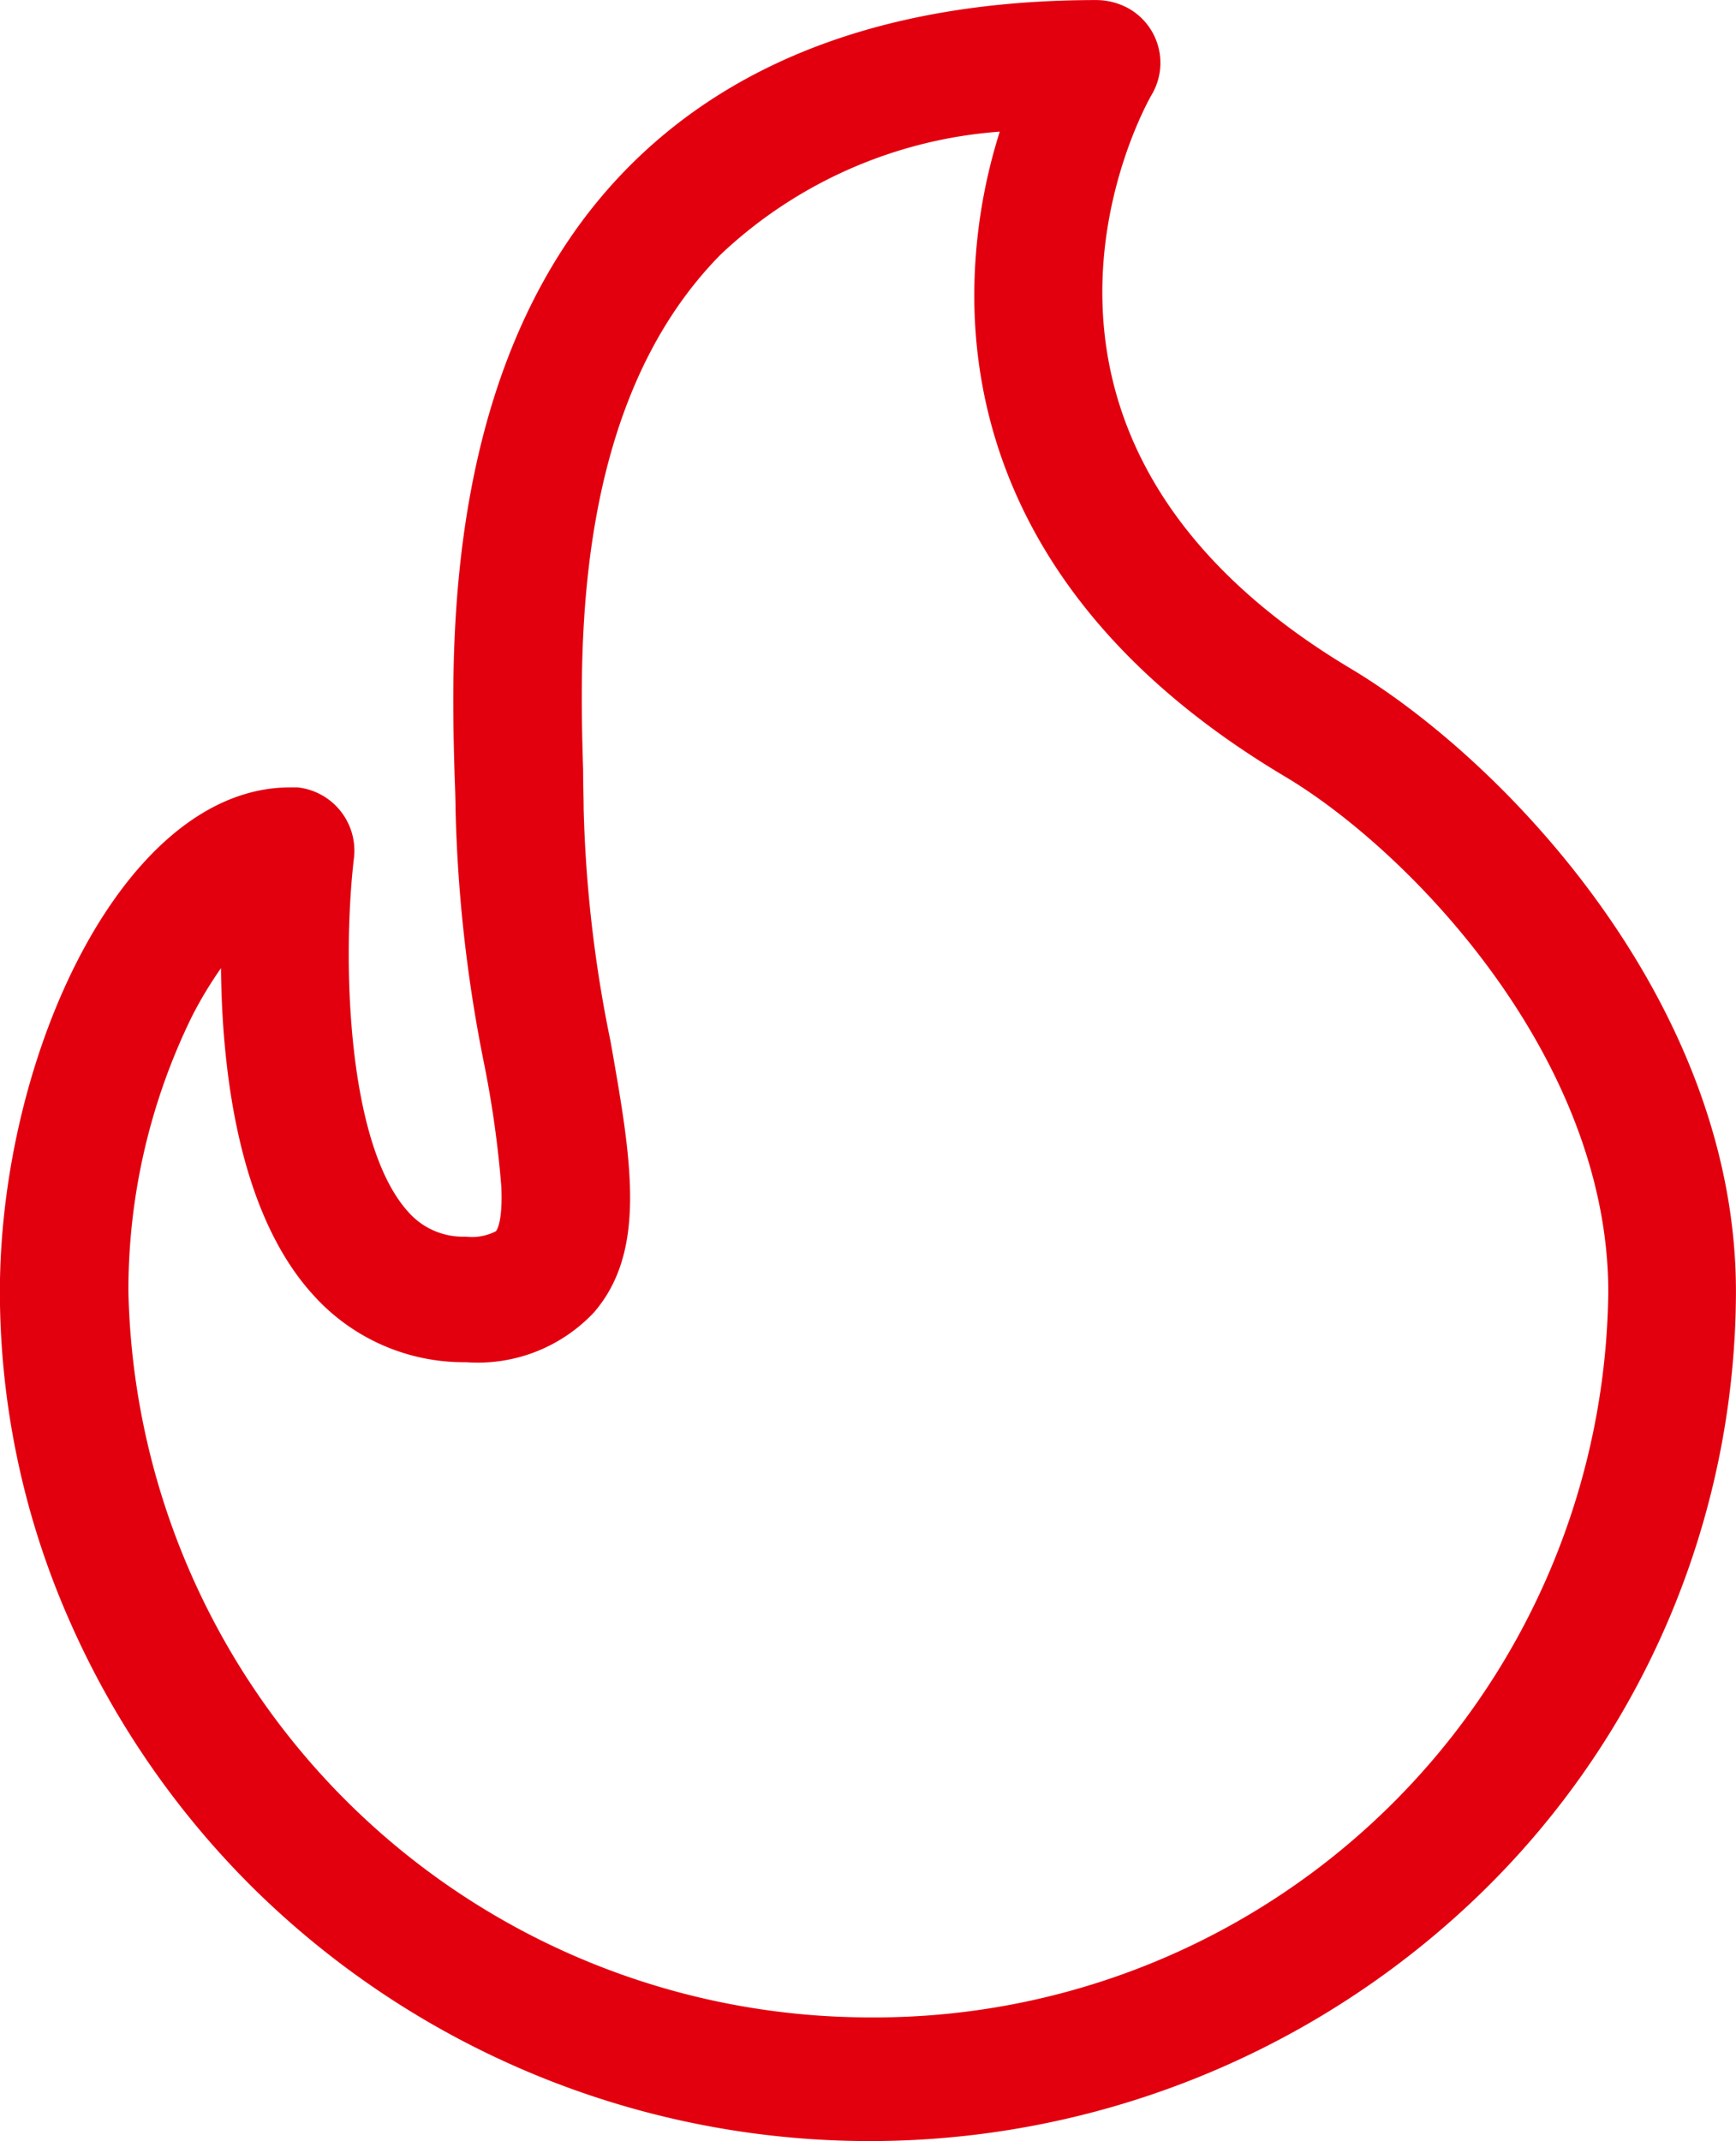
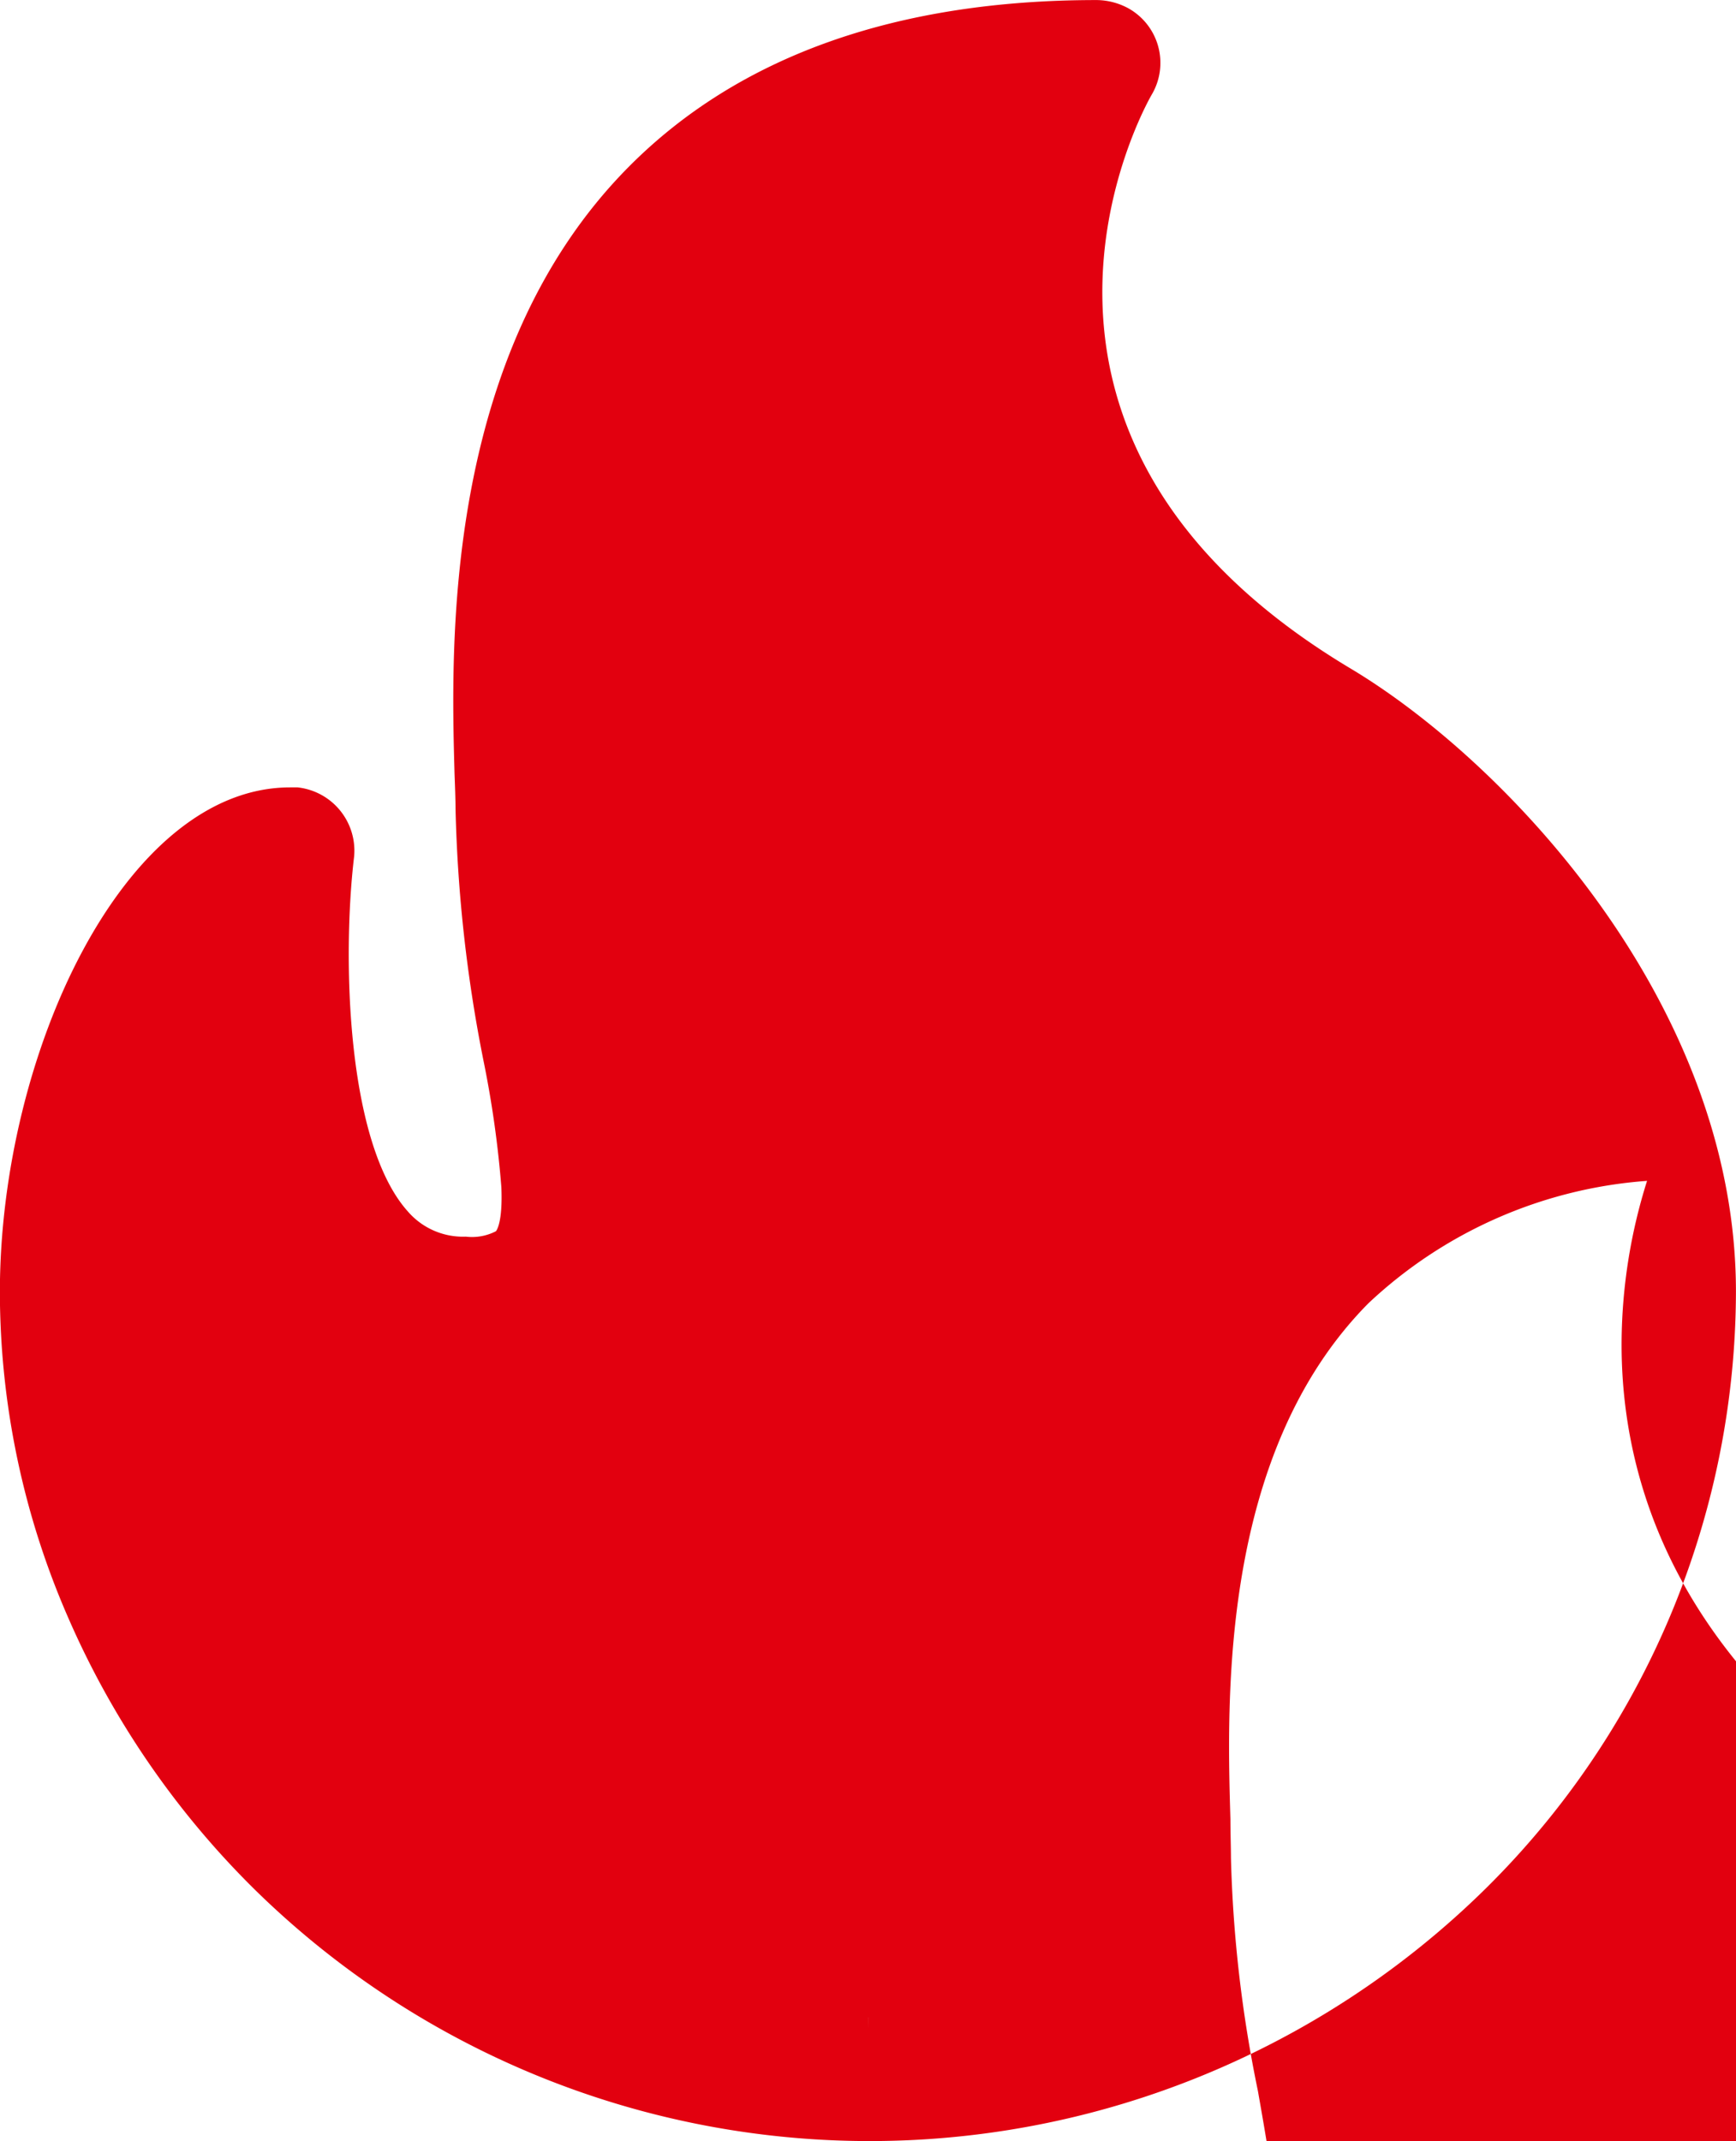
<svg xmlns="http://www.w3.org/2000/svg" width="30" height="37" viewBox="0 0 30 37">
  <defs>
    <style>.a{fill:#e2000f;}</style>
  </defs>
  <g transform="translate(-521.46 64.06)">
    <g transform="translate(521.46 -64.06)">
-       <path class="a" d="M544.813-52.5c-6.742-4.022-3.583-9.7-3.445-9.933a1.08,1.08,0,0,0-.406-1.482,1.167,1.167,0,0,0-.553-.144c-3.47,0-6.19.974-8.081,2.879-3.229,3.252-3.073,8.324-3.013,10.492.009.237.017.449.017.6a25.11,25.11,0,0,0,.492,4.4,18.027,18.027,0,0,1,.3,2.142c.026.618-.086.754-.095.762a.9.9,0,0,1-.518.093,1.259,1.259,0,0,1-1-.432c-1.062-1.177-1.14-4.387-.932-6.131a1.1,1.1,0,0,0-.976-1.2h-.129c-2.866,0-5.016,4.607-5.016,8.722a14.09,14.09,0,0,0,1.183,5.631,14.992,14.992,0,0,0,3.212,4.683,15.166,15.166,0,0,0,21.16.11,14.535,14.535,0,0,0,4.446-10.433C551.46-46.717,547.48-50.9,544.813-52.5Zm-8.348,23.3a12.821,12.821,0,0,1-12.786-12.541,10.75,10.75,0,0,1,1.1-4.759,6.861,6.861,0,0,1,.5-.83c.017,1.8.311,4.234,1.588,5.64a3.5,3.5,0,0,0,2.65,1.169,2.756,2.756,0,0,0,2.21-.864c.924-1.075.639-2.659.285-4.674a22.636,22.636,0,0,1-.466-4.031c0-.186-.009-.406-.009-.661-.06-2.049-.19-6.317,2.383-8.917a7.859,7.859,0,0,1,4.817-2.117,9.43,9.43,0,0,0-.44,2.769c-.017,2.354.9,5.716,5.37,8.375,2.158,1.287,5.586,4.852,5.586,8.909A12.679,12.679,0,0,1,536.464-29.2Z" transform="translate(-521.46 64.06)" />
+       <path class="a" d="M544.813-52.5c-6.742-4.022-3.583-9.7-3.445-9.933a1.08,1.08,0,0,0-.406-1.482,1.167,1.167,0,0,0-.553-.144c-3.47,0-6.19.974-8.081,2.879-3.229,3.252-3.073,8.324-3.013,10.492.009.237.017.449.017.6a25.11,25.11,0,0,0,.492,4.4,18.027,18.027,0,0,1,.3,2.142c.026.618-.086.754-.095.762a.9.9,0,0,1-.518.093,1.259,1.259,0,0,1-1-.432c-1.062-1.177-1.14-4.387-.932-6.131a1.1,1.1,0,0,0-.976-1.2h-.129c-2.866,0-5.016,4.607-5.016,8.722a14.09,14.09,0,0,0,1.183,5.631,14.992,14.992,0,0,0,3.212,4.683,15.166,15.166,0,0,0,21.16.11,14.535,14.535,0,0,0,4.446-10.433C551.46-46.717,547.48-50.9,544.813-52.5Zm-8.348,23.3c.017,1.8.311,4.234,1.588,5.64a3.5,3.5,0,0,0,2.65,1.169,2.756,2.756,0,0,0,2.21-.864c.924-1.075.639-2.659.285-4.674a22.636,22.636,0,0,1-.466-4.031c0-.186-.009-.406-.009-.661-.06-2.049-.19-6.317,2.383-8.917a7.859,7.859,0,0,1,4.817-2.117,9.43,9.43,0,0,0-.44,2.769c-.017,2.354.9,5.716,5.37,8.375,2.158,1.287,5.586,4.852,5.586,8.909A12.679,12.679,0,0,1,536.464-29.2Z" transform="translate(-521.46 64.06)" />
    </g>
  </g>
</svg>